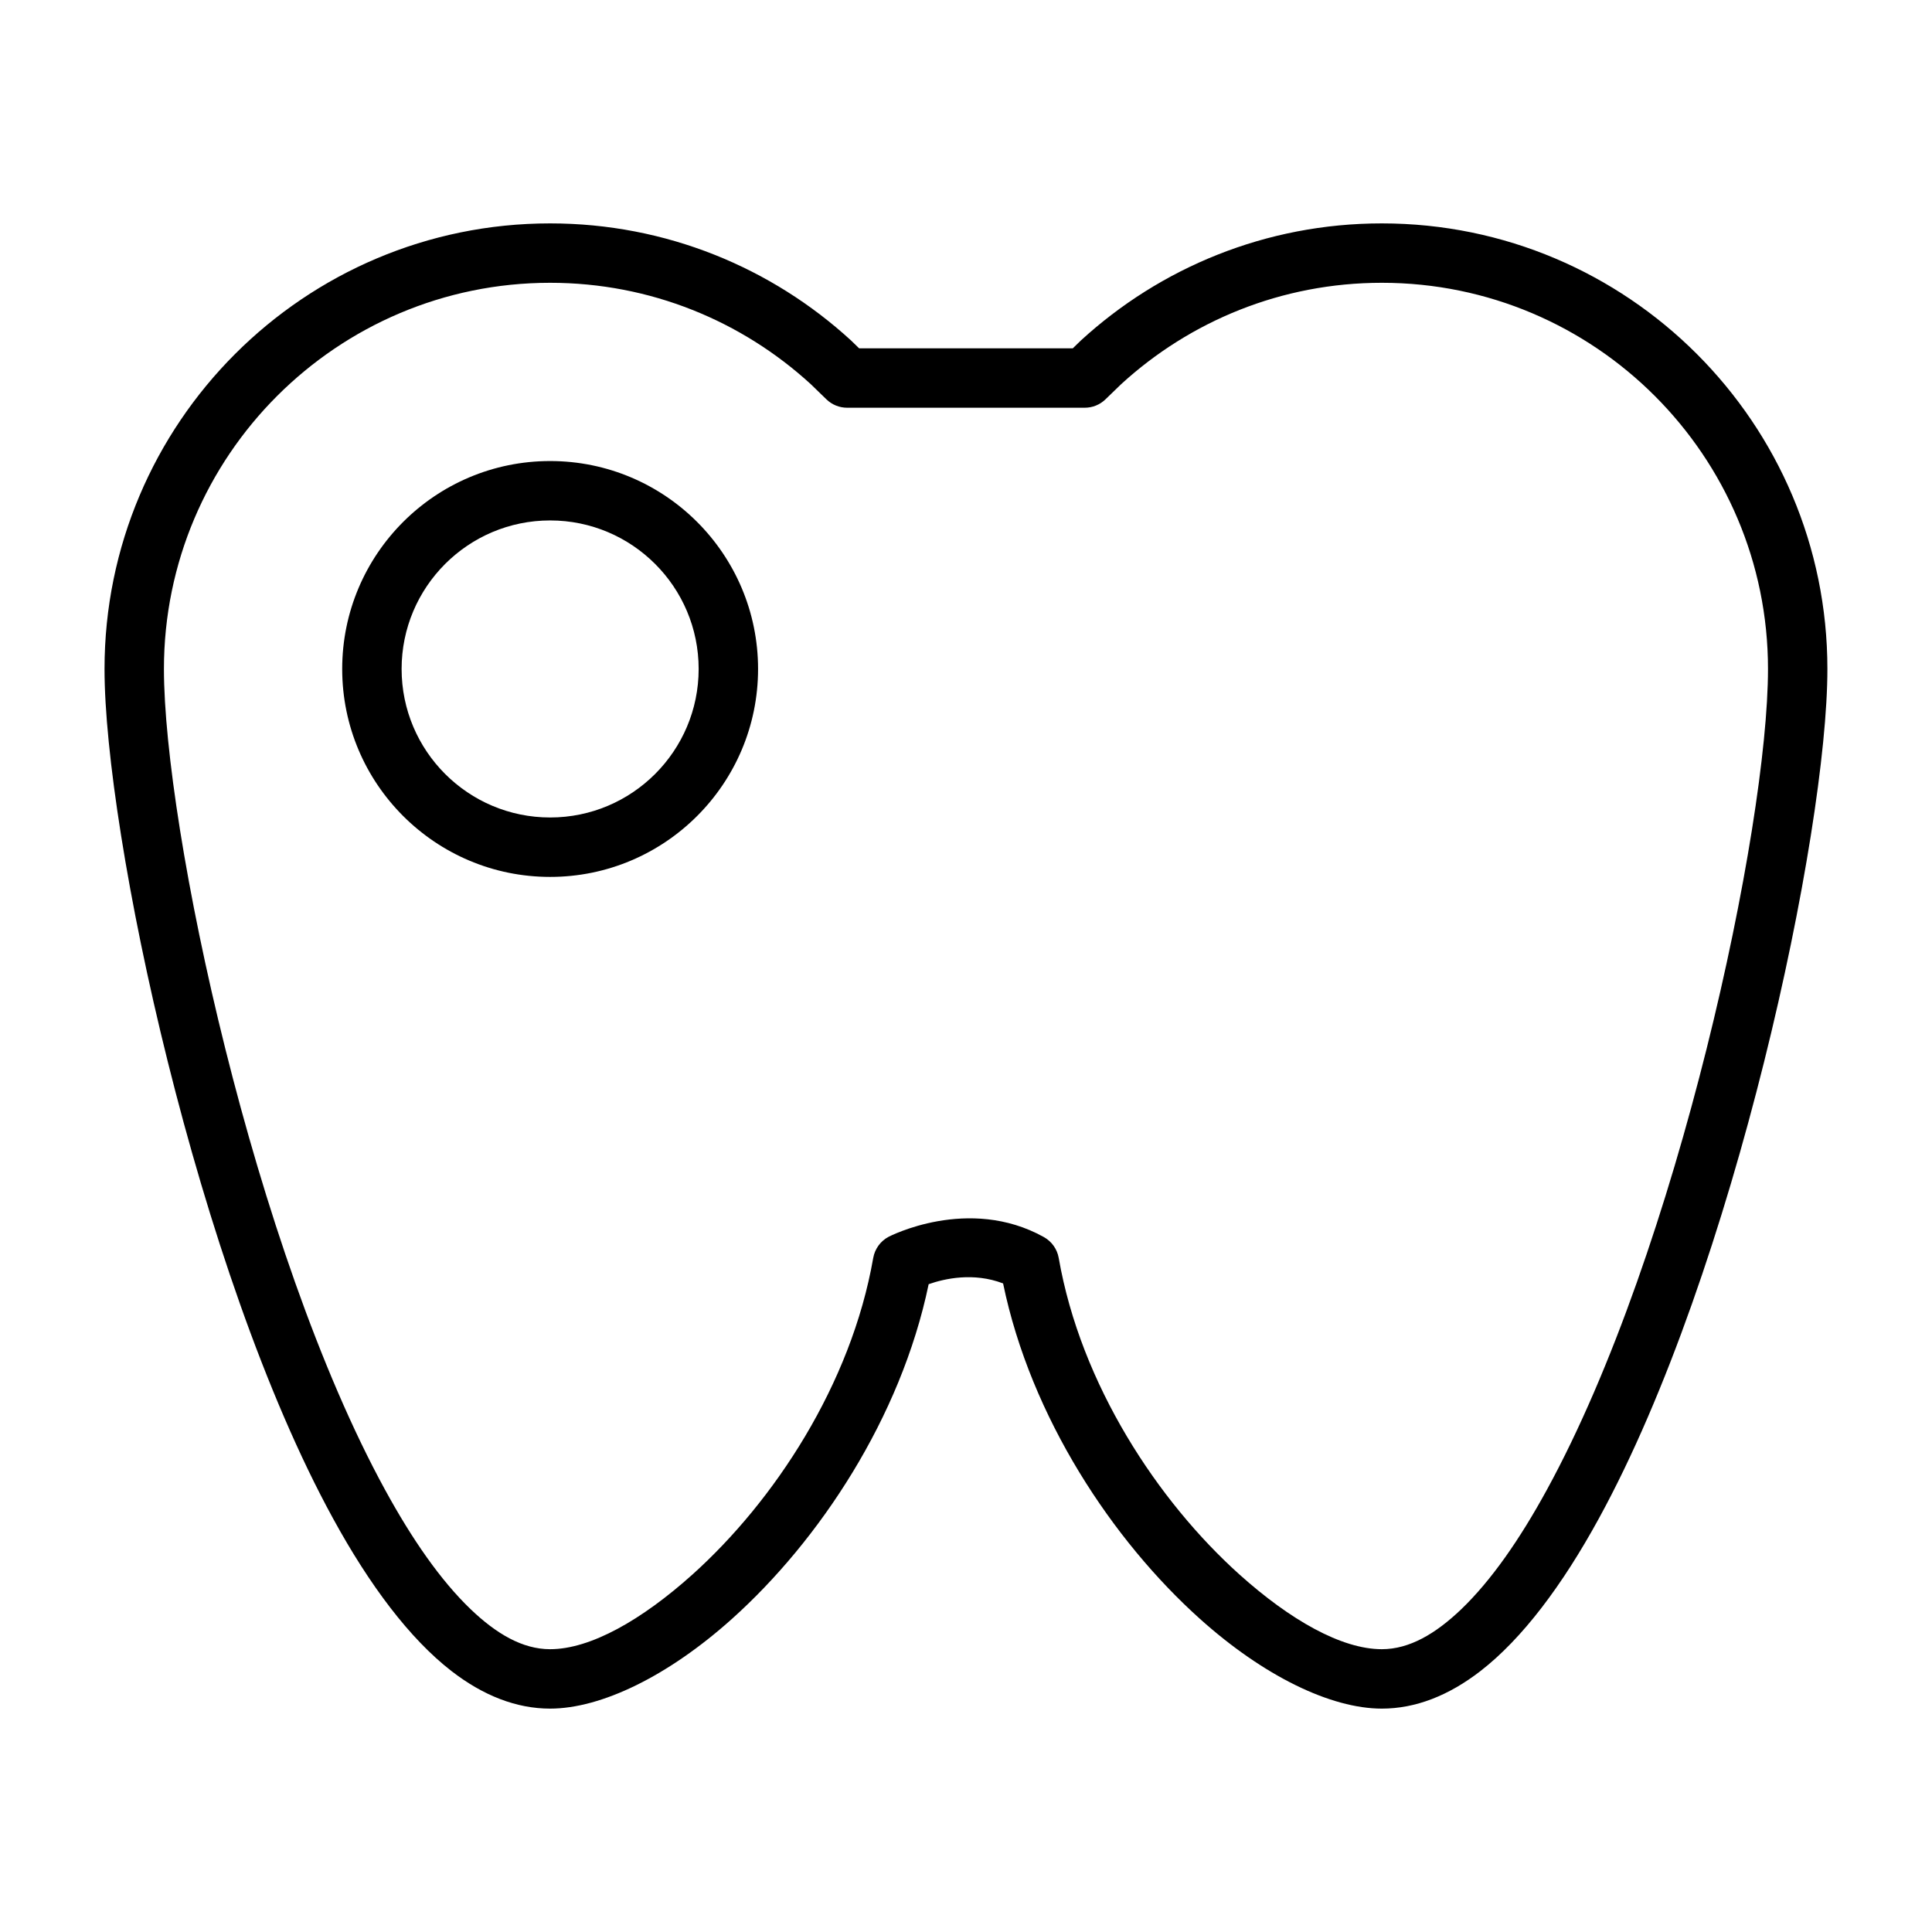
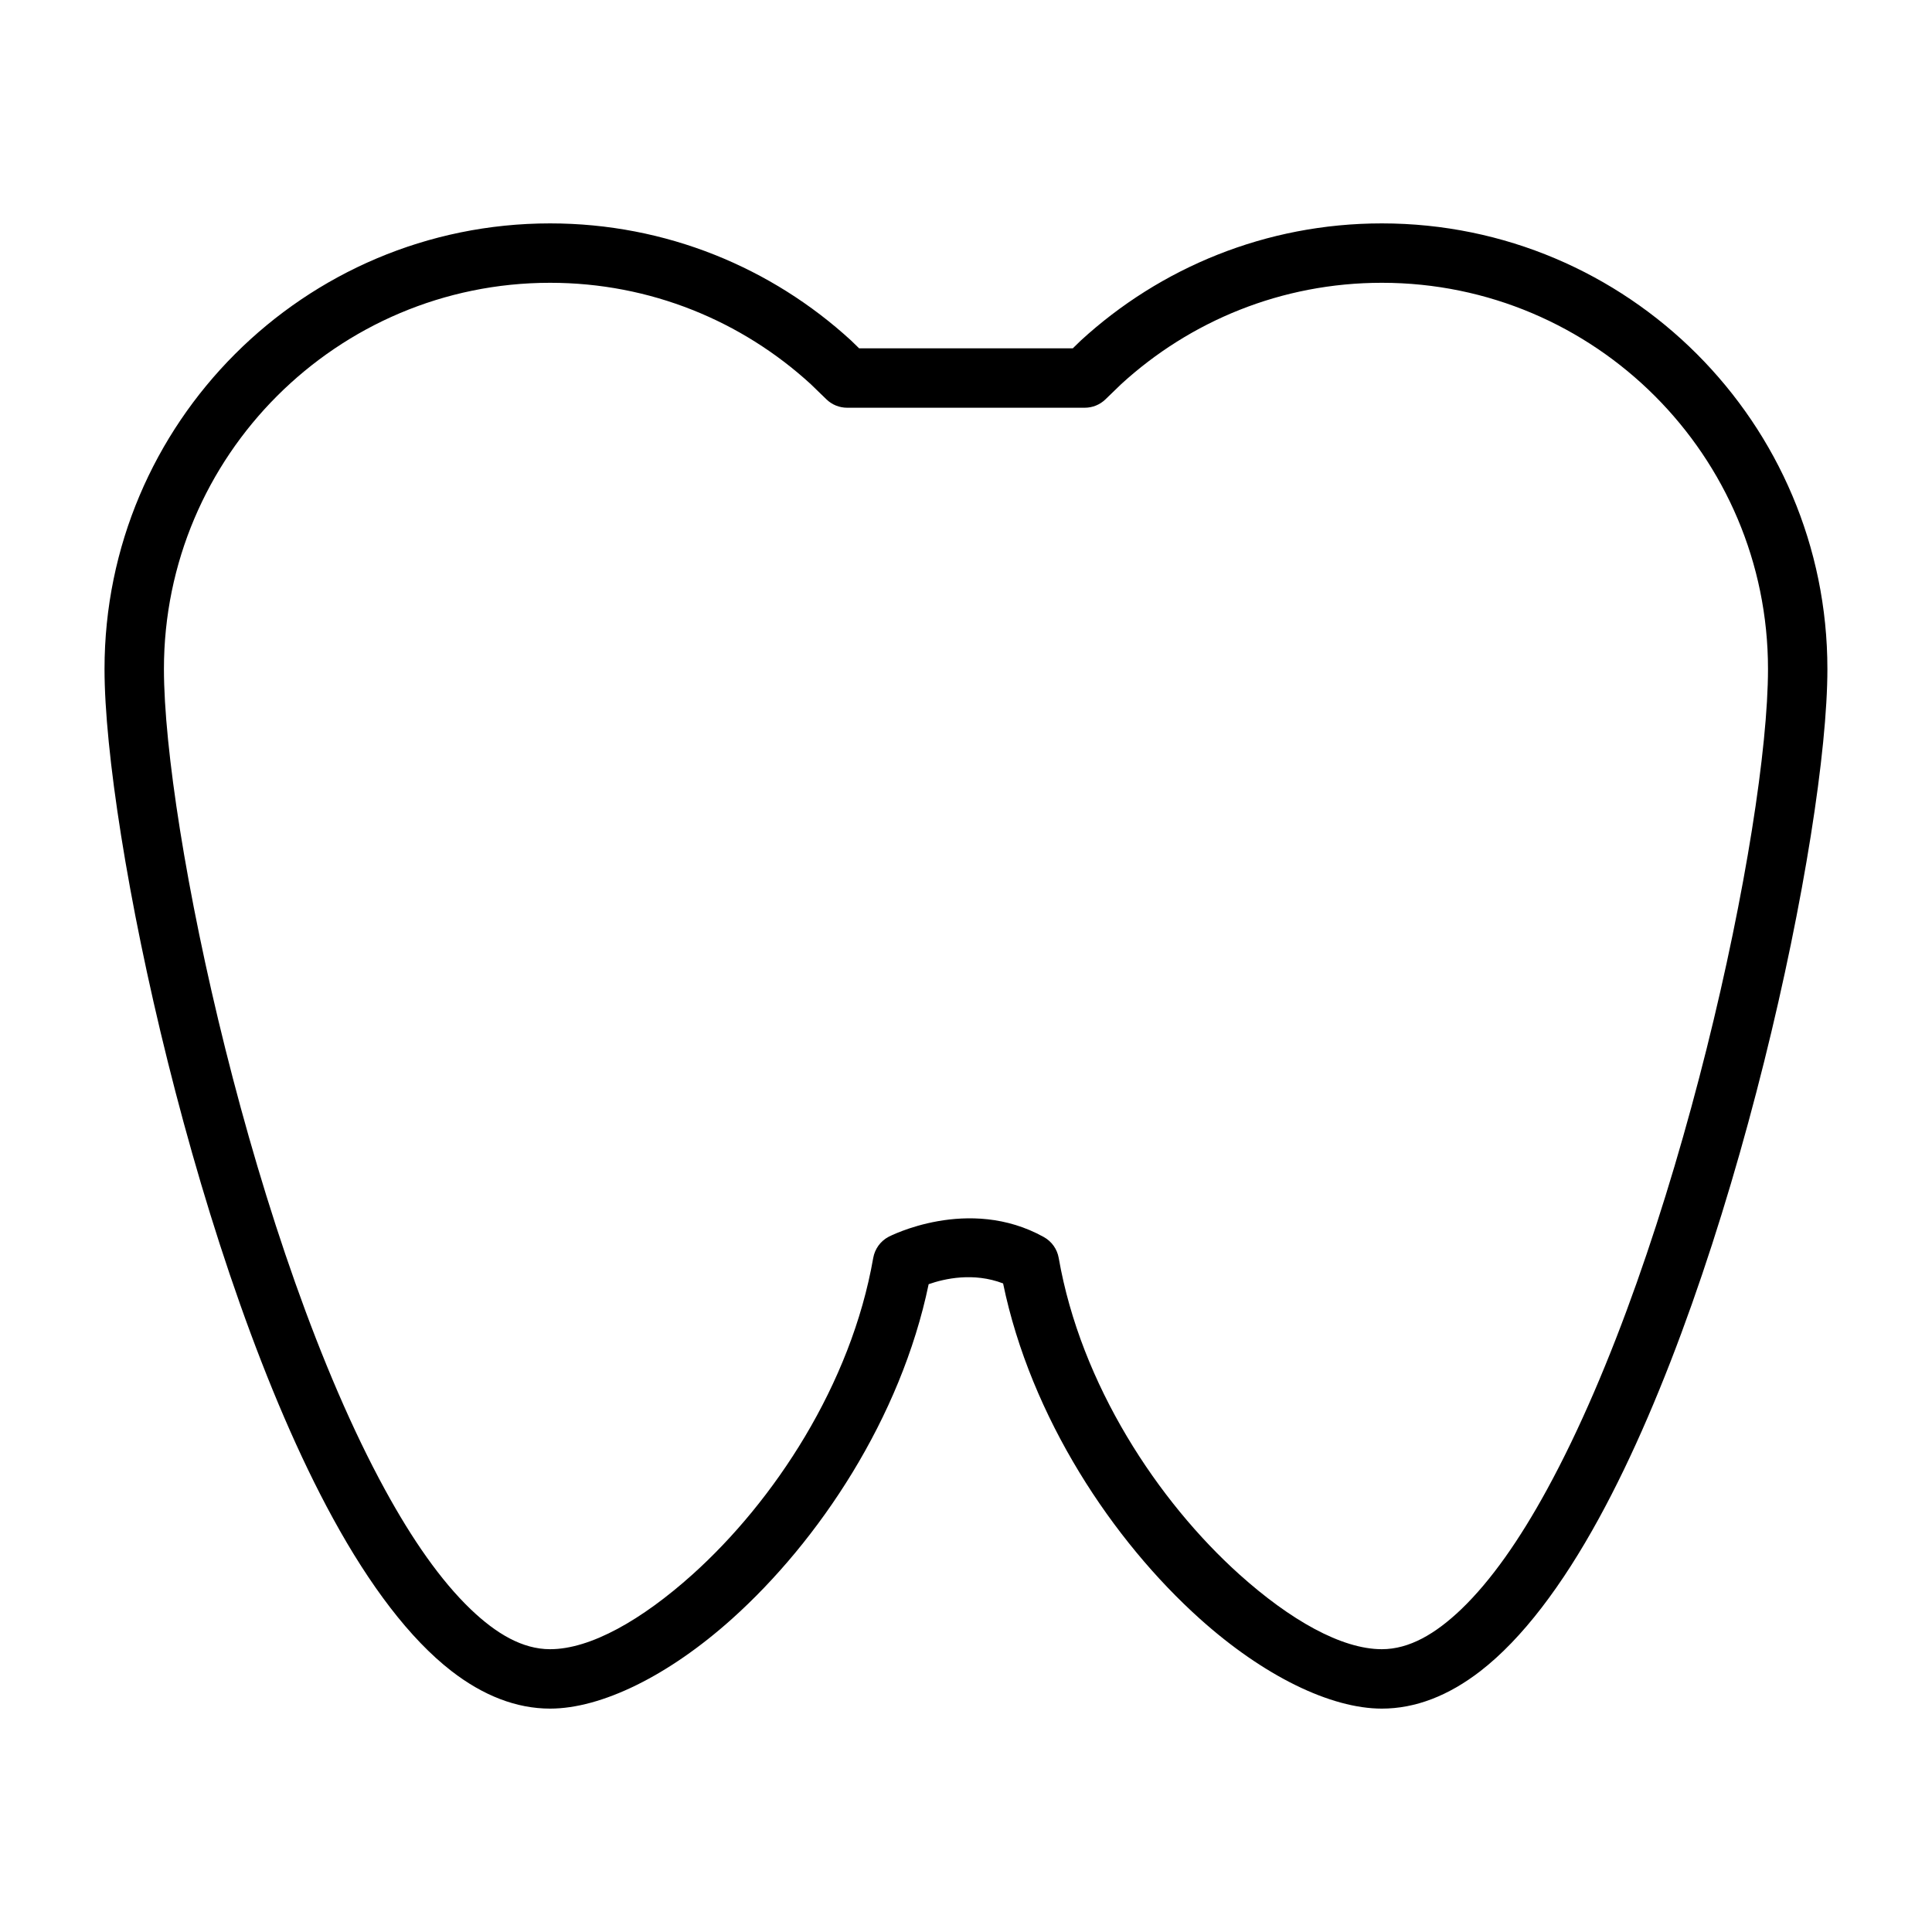
<svg xmlns="http://www.w3.org/2000/svg" fill="#000000" width="800px" height="800px" version="1.1" viewBox="144 144 512 512">
  <g fill-rule="evenodd">
-     <path d="m428.3 236.31 2.141-2.078c21.02-19.27 49.027-31.031 79.758-31.031 65.164 0 118.08 52.914 118.08 118.08 0 43.297-24.562 159.38-60.551 225.11-9.699 17.742-20.324 31.883-31.379 40.445-8.438 6.535-17.223 9.965-26.152 9.965-13.523 0-31.332-8.629-48.238-23.82-23.02-20.672-44.777-53.262-52.129-88.859-7.84-3.008-15.523-1.273-19.727 0.203-7.383 35.52-29.094 68.016-52.082 88.656-16.91 15.191-34.715 23.82-48.238 23.82-8.926 0-17.711-3.434-26.152-9.965-11.051-8.566-21.68-22.703-31.379-40.445-35.992-65.73-60.551-181.81-60.551-225.11 0-65.164 52.914-118.08 118.08-118.08 30.73 0 58.742 11.762 79.758 31.031l2.141 2.078zm-69.461 9.477c-18.215-16.672-42.445-26.844-69.055-26.844-56.473 0-102.34 45.863-102.34 102.34 0 41.848 23.836 154.01 58.613 217.55 7.133 13.051 14.703 23.992 22.688 31.645 6.801 6.504 13.73 10.578 21.035 10.578 10.707 0 24.324-7.762 37.723-19.789 21.586-19.398 42.051-50.301 47.91-83.898 0.426-2.394 1.922-4.473 4.078-5.606 0 0 21.145-11.066 41.156 0.078 2.078 1.164 3.512 3.195 3.922 5.527 5.856 33.598 26.324 64.504 47.91 83.898 13.398 12.027 27.016 19.789 37.723 19.789 7.305 0 14.234-4.078 21.035-10.578 7.981-7.652 15.555-18.594 22.688-31.645 34.777-63.543 58.613-175.7 58.613-217.55 0-56.473-45.863-102.34-102.34-102.34-26.609 0-50.836 10.172-69.055 26.844l-4.188 4.047c-1.48 1.434-3.434 2.219-5.481 2.219h-62.977c-2.047 0-4-0.789-5.481-2.219z" />
-     <path d="m289.79 266.18c-30.418 0-55.105 24.688-55.105 55.105s24.688 55.105 55.105 55.105c30.418 0 55.105-24.688 55.105-55.105s-24.688-55.105-55.105-55.105zm0 15.742c21.727 0 39.359 17.633 39.359 39.359 0 21.727-17.633 39.359-39.359 39.359-21.727 0-39.359-17.633-39.359-39.359 0-21.727 17.633-39.359 39.359-39.359z" />
+     <path d="m428.3 236.31 2.141-2.078c21.02-19.27 49.027-31.031 79.758-31.031 65.164 0 118.08 52.914 118.08 118.08 0 43.297-24.562 159.38-60.551 225.11-9.699 17.742-20.324 31.883-31.379 40.445-8.438 6.535-17.223 9.965-26.152 9.965-13.523 0-31.332-8.629-48.238-23.82-23.02-20.672-44.777-53.262-52.129-88.859-7.84-3.008-15.523-1.273-19.727 0.203-7.383 35.52-29.094 68.016-52.082 88.656-16.91 15.191-34.715 23.82-48.238 23.82-8.926 0-17.711-3.434-26.152-9.965-11.051-8.566-21.68-22.703-31.379-40.445-35.992-65.73-60.551-181.81-60.551-225.11 0-65.164 52.914-118.08 118.08-118.08 30.73 0 58.742 11.762 79.758 31.031l2.141 2.078zm-69.461 9.477c-18.215-16.672-42.445-26.844-69.055-26.844-56.473 0-102.34 45.863-102.34 102.34 0 41.848 23.836 154.01 58.613 217.55 7.133 13.051 14.703 23.992 22.688 31.645 6.801 6.504 13.73 10.578 21.035 10.578 10.707 0 24.324-7.762 37.723-19.789 21.586-19.398 42.051-50.301 47.91-83.898 0.426-2.394 1.922-4.473 4.078-5.606 0 0 21.145-11.066 41.156 0.078 2.078 1.164 3.512 3.195 3.922 5.527 5.856 33.598 26.324 64.504 47.91 83.898 13.398 12.027 27.016 19.789 37.723 19.789 7.305 0 14.234-4.078 21.035-10.578 7.981-7.652 15.555-18.594 22.688-31.645 34.777-63.543 58.613-175.7 58.613-217.55 0-56.473-45.863-102.34-102.34-102.34-26.609 0-50.836 10.172-69.055 26.844l-4.188 4.047c-1.48 1.434-3.434 2.219-5.481 2.219h-62.977c-2.047 0-4-0.789-5.481-2.219" />
  </g>
</svg>